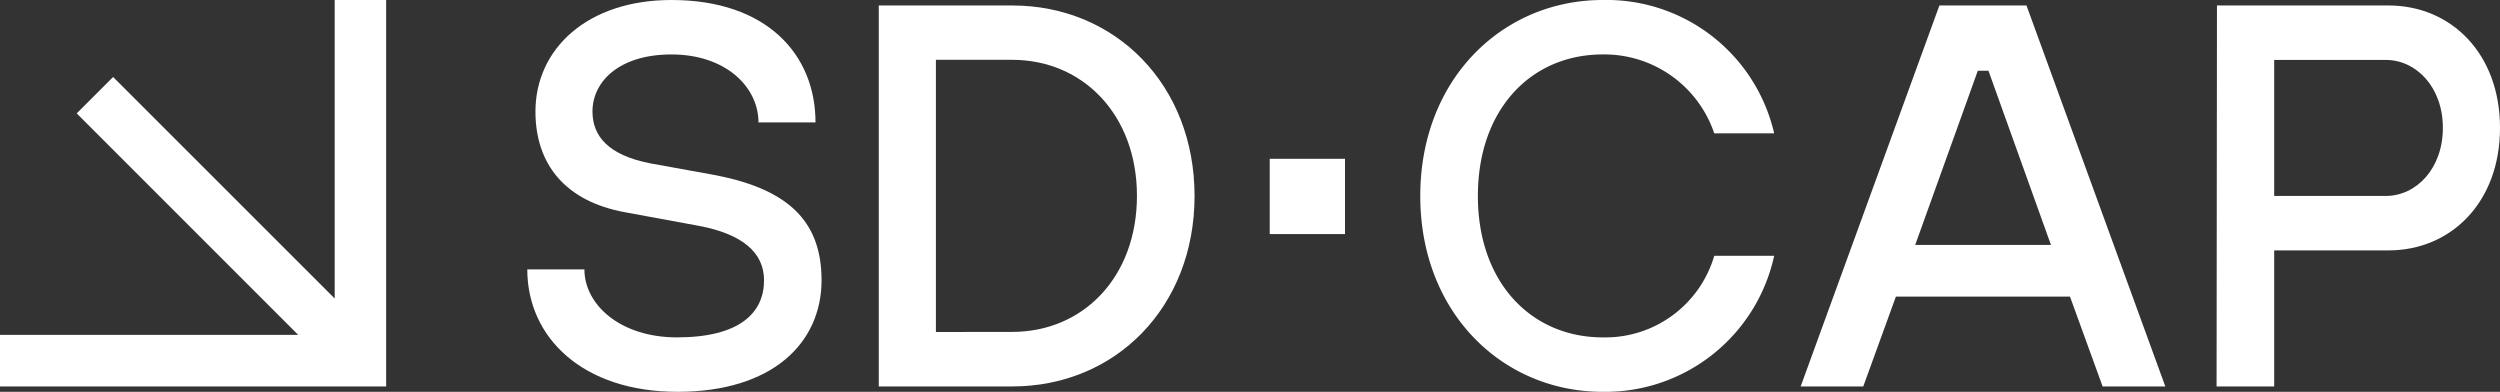
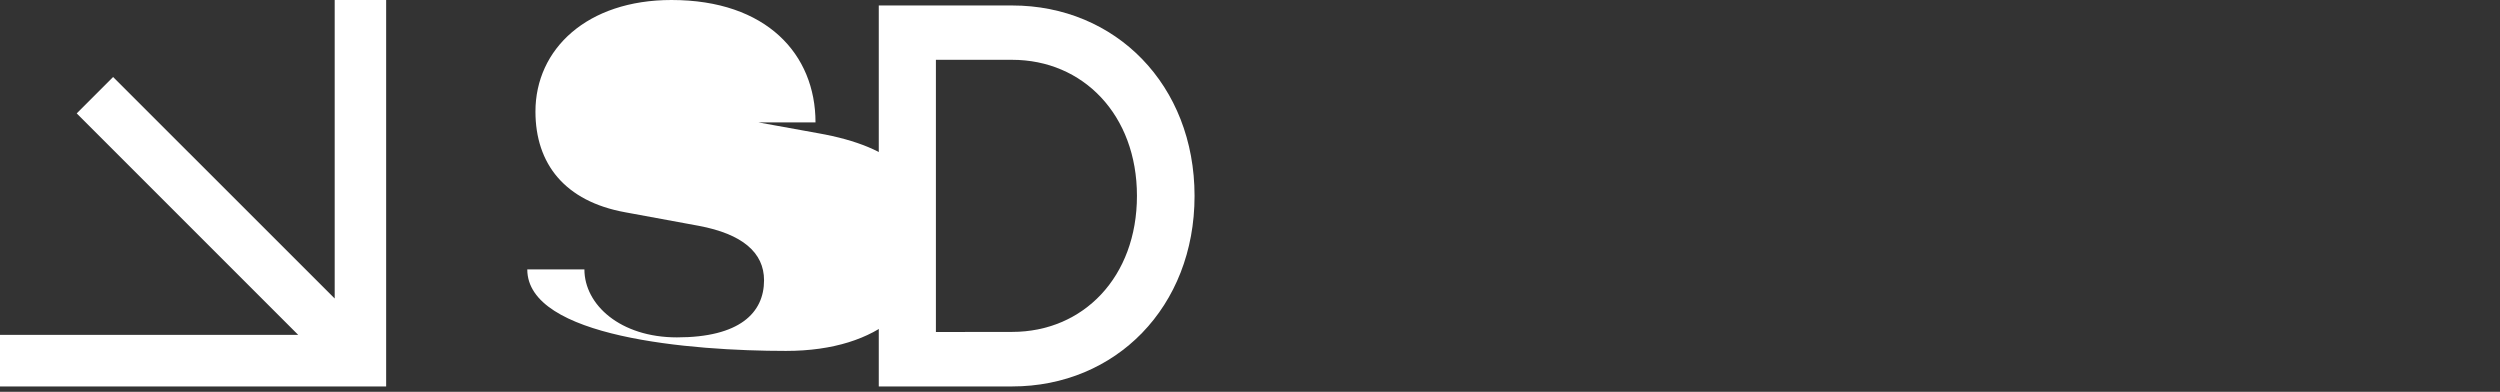
<svg xmlns="http://www.w3.org/2000/svg" viewBox="0 0 260.39 40.81">
  <rect x="0" y="0" width="260.39" height="40.81" fill="#333333" stroke="none" />
  <defs>
    <style>.cls-1{fill:#fff;}</style>
  </defs>
  <g id="Layer_2" data-name="Layer 2">
    <g id="Layer_1-2" data-name="Layer 1">
-       <path class="cls-1" d="M60.87,28.06c0,3.68,3.74,7.08,9.64,7.08,6.52,0,9.07-2.55,9.07-5.95,0-2.89-2.27-4.82-6.8-5.67l-7.66-1.41c-6.29-1.14-9.35-5.05-9.35-10.49C55.77,5.1,61.16,0,69.94,0c9.92,0,15,5.67,15,12.75H79c0-3.68-3.4-7.08-9.07-7.08-5.38,0-8.22,2.78-8.22,5.95,0,2.55,1.65,4.54,6,5.39l6.24,1.13c8,1.42,11.62,4.76,11.62,11.05,0,6.52-5.1,11.62-15,11.62S54.92,35.14,54.92,28.06Z" />
+       <path class="cls-1" d="M60.87,28.06c0,3.68,3.74,7.08,9.64,7.08,6.52,0,9.07-2.55,9.07-5.95,0-2.89-2.27-4.82-6.8-5.67l-7.66-1.41c-6.29-1.14-9.35-5.05-9.35-10.49C55.77,5.1,61.16,0,69.94,0c9.92,0,15,5.67,15,12.75H79l6.24,1.13c8,1.42,11.62,4.76,11.62,11.05,0,6.52-5.1,11.62-15,11.62S54.92,35.14,54.92,28.06Z" />
      <path class="cls-1" d="M91.53.57h13.89c10.77,0,19,8.27,19,19.84s-8.22,19.84-19,19.84H91.53Zm13.89,34c7.42,0,13-5.73,13-14.17s-5.62-14.17-13-14.17H97.48V34.58Z" />
-       <path class="cls-1" d="M184.79,26.64a18,18,0,0,1-17.86,14.17c-10.43,0-19-8.22-19-20.4S156.5,0,166.93,0a17.92,17.92,0,0,1,17.86,13.89h-6.24a12.09,12.09,0,0,0-11.62-8.22c-7.42,0-13,5.67-13,14.74s5.61,14.73,13,14.73a11.82,11.82,0,0,0,11.62-8.5Z" />
-       <path class="cls-1" d="M202,.57h9.07l14.46,39.68H219l-3.4-9.36H197.47l-3.4,9.36h-6.52Zm11.62,24.94L207.11,7.37H206l-6.52,18.14Z" />
-       <path class="cls-1" d="M230.91.57h17.86c6.52,0,11.62,5,11.62,12.75s-5.1,12.76-11.62,12.76h-11.9V40.25h-6Zm17.58,19.84c3.17,0,5.95-2.84,5.95-7.09s-2.78-7.08-5.95-7.08H236.87V20.41Z" />
-       <rect class="cls-1" x="132.25" y="16.54" width="7.84" height="7.84" />
      <polygon class="cls-1" points="34.86 0 34.86 31.09 11.78 8.02 7.99 11.81 31.06 34.88 0 34.88 0 40.25 40.22 40.25 40.22 40.22 40.22 34.88 40.22 0 34.86 0" />
    </g>
  </g>
</svg>